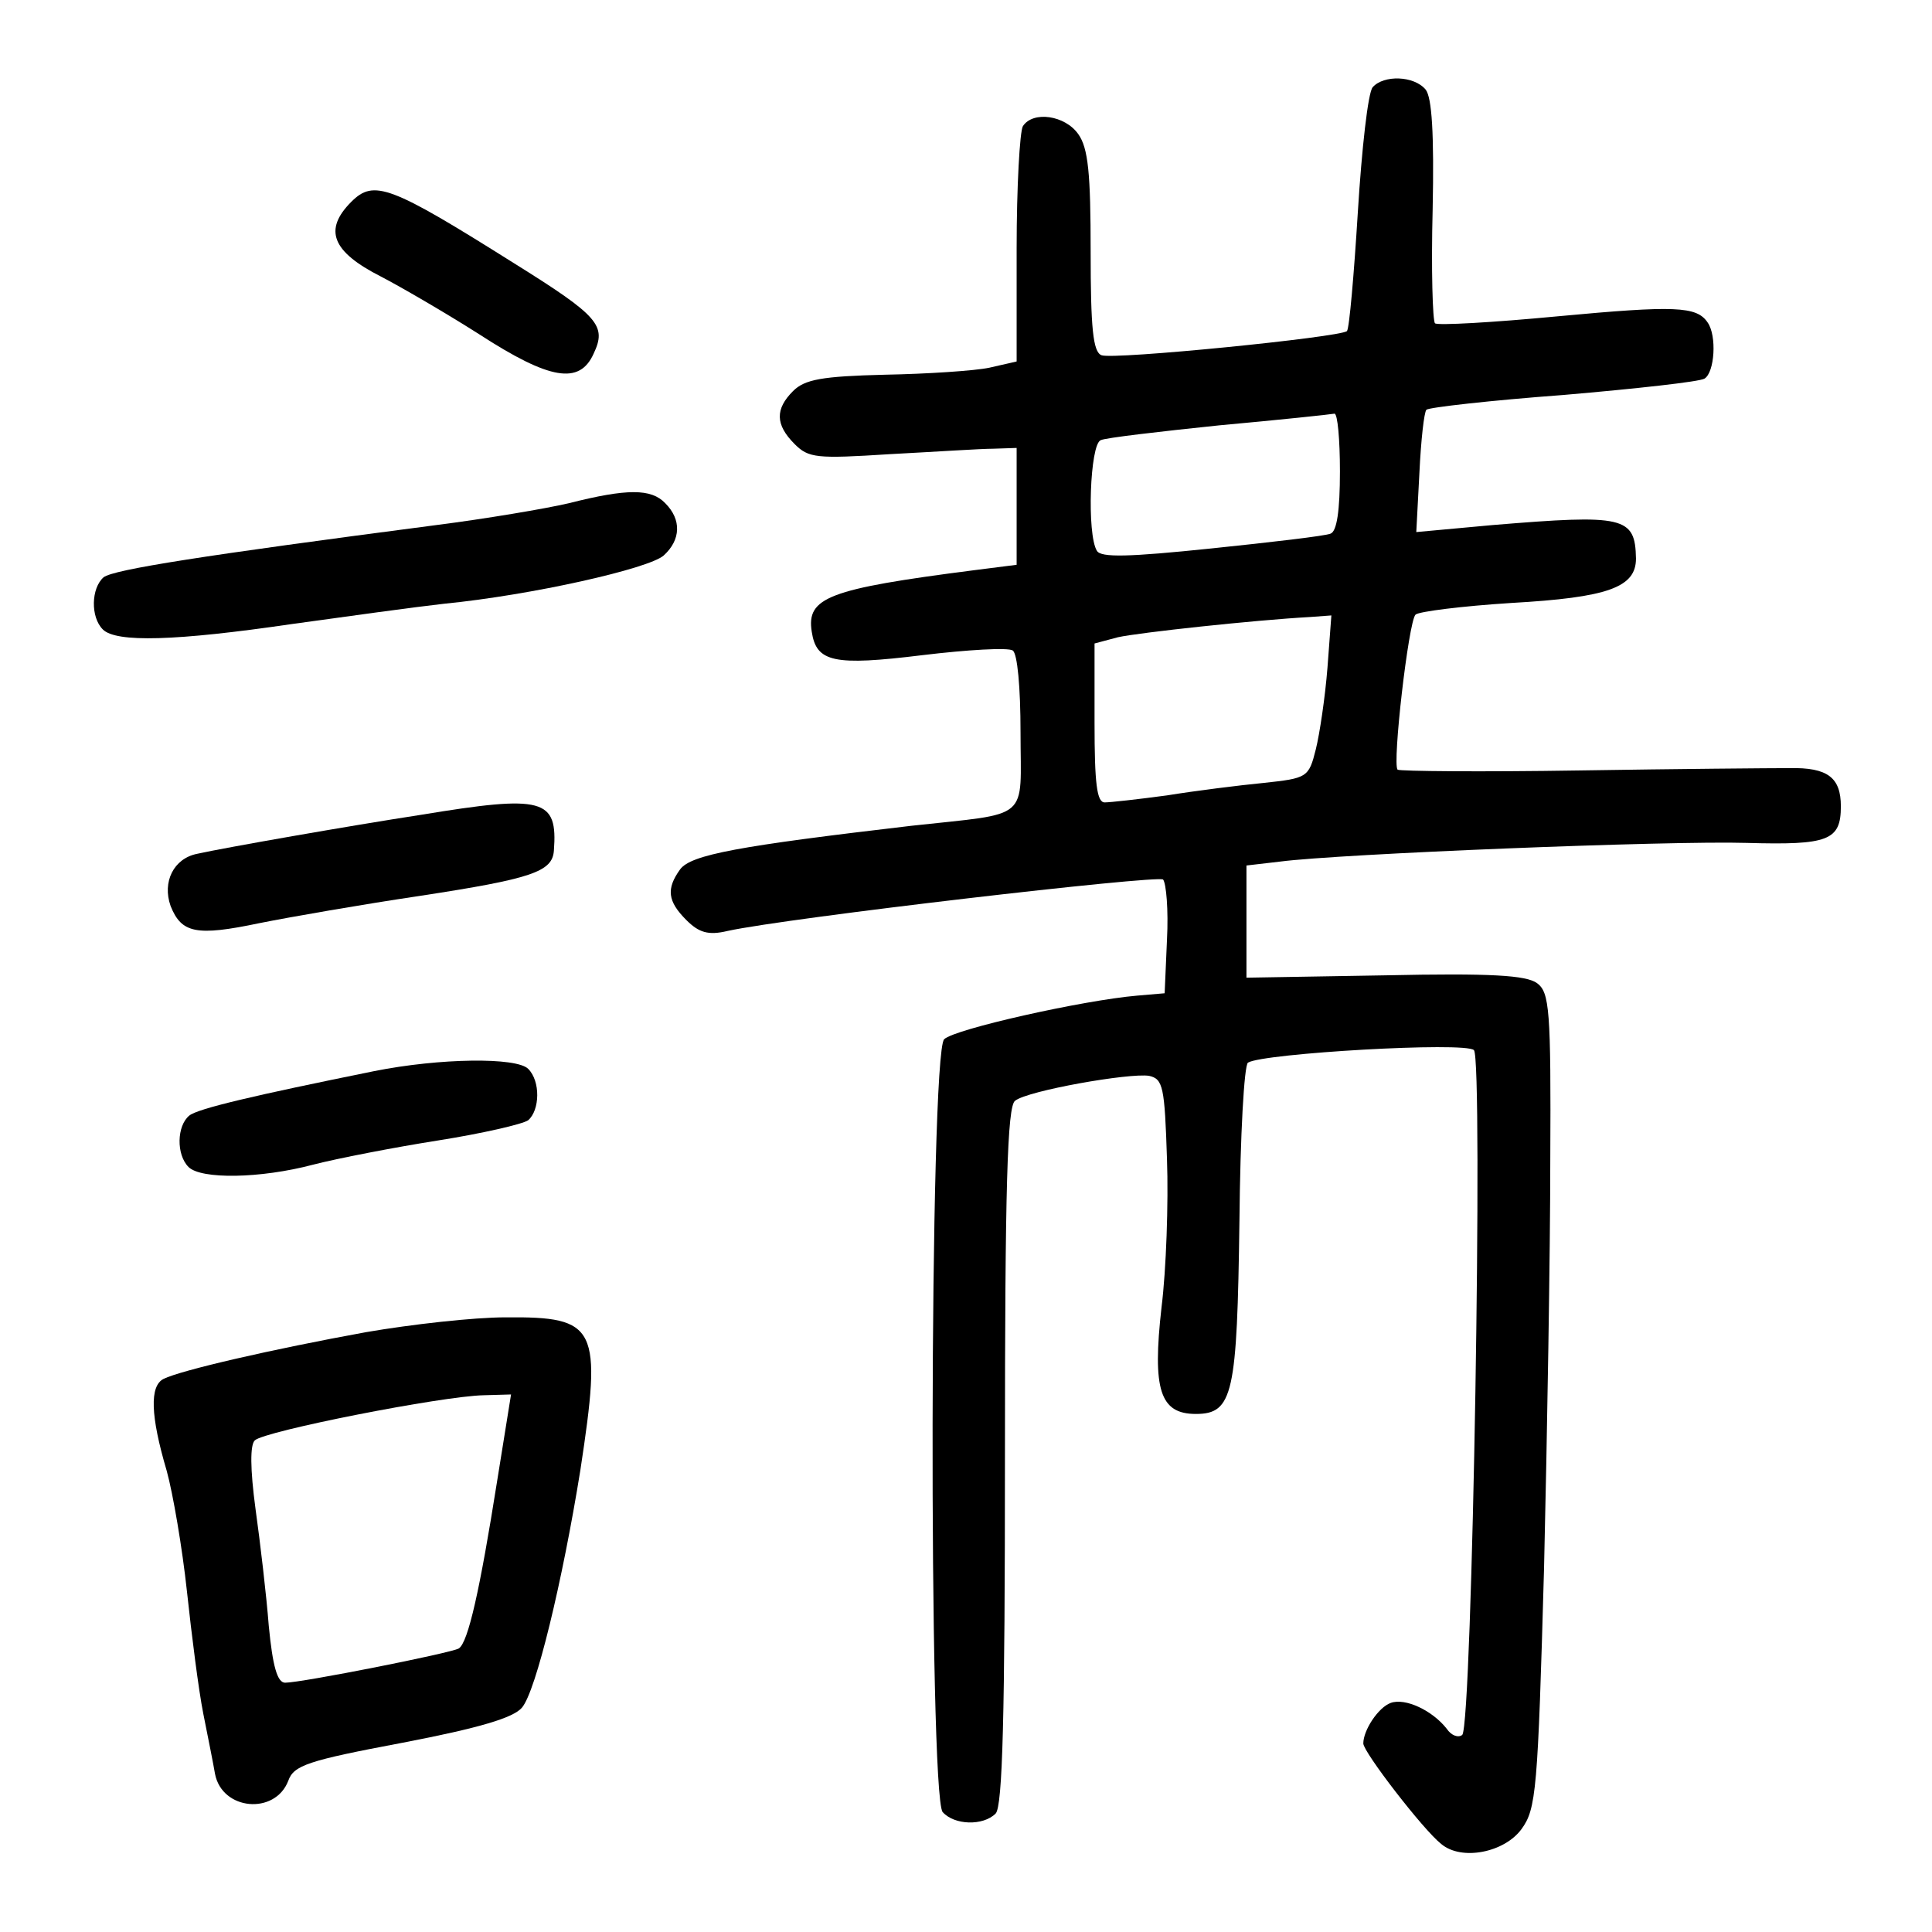
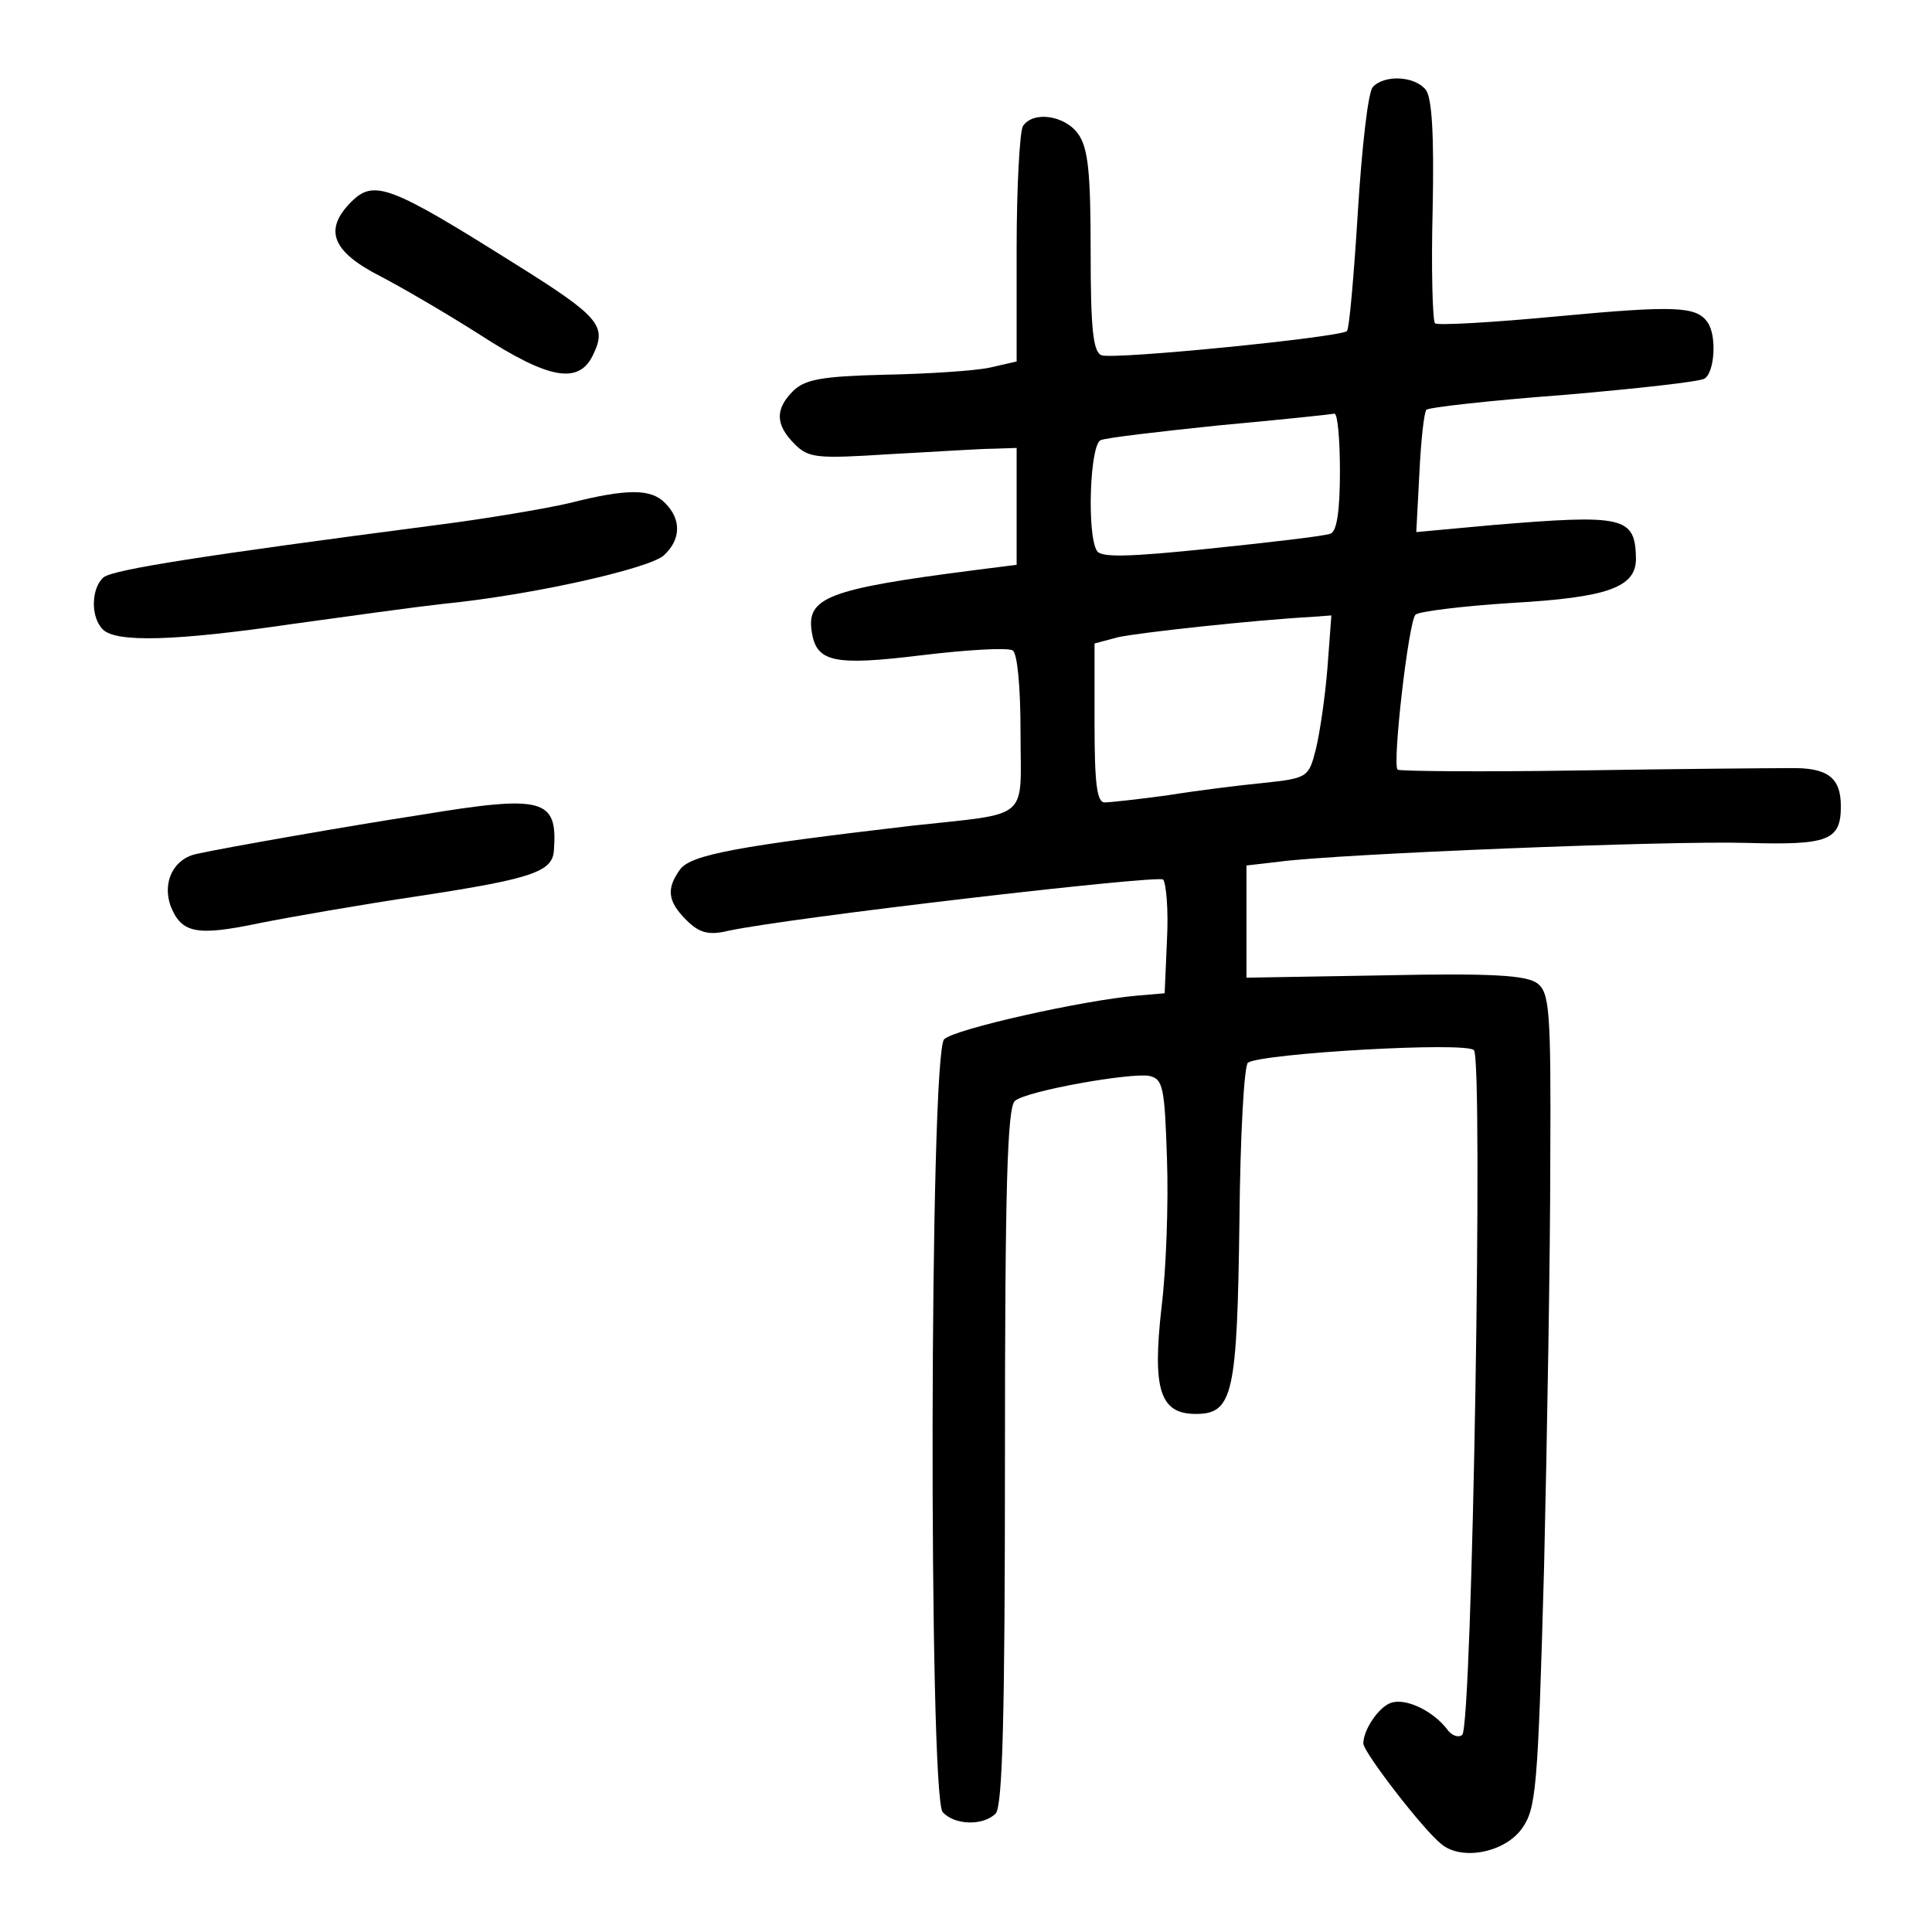
<svg xmlns="http://www.w3.org/2000/svg" version="1.0" width="248pt" height="248pt" viewBox="0 0 248 248" preserveAspectRatio="xMidYMid meet">
  <g transform="translate(0,248) scale(0.1,-0.1)" fill="#000000" stroke="none">
    <path d="M1762 2368 c-6 -7 -14 -79 -19 -160 -5 -81 -11 -150 -14 -153 -9 -8 -300 -37 -315 -31 -11 4 -14 35 -14 133 0 100 -3 133 -16 151 -17 24 -58 30 -71 10 -4 -7 -8 -78 -8 -157 l0 -145 -35 -8 c-19 -4 -80 -8 -134 -9 -81 -2 -103 -6 -118 -21 -23 -23 -23 -43 2 -68 18 -18 28 -19 122 -13 57 3 117 7 133 7 l30 1 0 -75 0 -75 -55 -7 c-187 -24 -215 -35 -208 -79 6 -39 28 -44 142 -30 58 7 110 10 116 6 6 -4 10 -47 10 -105 0 -115 15 -103 -140 -120 -222 -26 -283 -37 -297 -56 -18 -25 -16 -41 8 -65 16 -16 28 -20 53 -14 78 17 552 72 559 66 4 -5 7 -39 5 -77 l-3 -69 -35 -3 c-70 -6 -235 -43 -248 -56 -19 -18 -20 -969 -2 -992 15 -17 52 -18 68 -2 9 9 12 125 12 459 0 345 3 449 13 456 16 13 147 36 172 32 18 -4 20 -14 23 -107 2 -56 -1 -142 -7 -190 -12 -106 -2 -137 44 -137 48 0 53 26 56 248 1 109 6 200 11 203 20 12 279 27 290 16 12 -12 -2 -866 -15 -879 -5 -4 -14 -1 -20 8 -18 23 -53 40 -72 33 -16 -6 -35 -35 -35 -52 0 -11 77 -111 100 -129 26 -22 81 -11 103 19 19 26 21 49 29 335 4 170 8 405 8 523 1 195 -1 216 -17 228 -14 10 -58 13 -196 10 l-177 -3 0 72 0 72 43 5 c76 10 500 27 599 24 105 -3 121 3 121 47 0 37 -17 50 -66 49 -23 0 -145 -1 -270 -3 -126 -2 -230 -1 -233 1 -7 7 14 190 23 199 4 4 60 11 123 15 124 7 160 20 160 57 -1 54 -15 57 -184 43 l-98 -9 4 76 c2 42 6 78 9 81 3 3 82 12 176 19 93 8 175 17 181 21 13 8 16 55 4 72 -14 21 -42 22 -192 8 -84 -8 -155 -12 -158 -9 -3 3 -5 69 -3 146 2 98 -1 144 -9 154 -15 18 -54 19 -68 3z m-42 -493 c0 -51 -4 -77 -12 -80 -7 -3 -76 -11 -153 -19 -106 -11 -142 -12 -147 -3 -13 21 -9 137 5 142 6 3 75 11 152 19 77 7 143 14 148 15 4 0 7 -33 7 -74z m-16 -252 c-3 -38 -10 -85 -15 -105 -9 -36 -11 -37 -67 -43 -31 -3 -87 -10 -124 -16 -37 -5 -73 -9 -80 -9 -10 0 -13 24 -13 102 l0 102 30 8 c27 6 175 22 247 26 l27 2 -5 -67z" />
    <path d="M451 2221 c-36 -36 -25 -64 38 -96 25 -13 82 -46 126 -74 91 -59 129 -65 147 -25 17 36 7 48 -102 116 -159 100 -180 108 -209 79z" />
    <path d="M730 1834 c-30 -7 -107 -20 -170 -28 -299 -39 -414 -57 -427 -67 -16 -14 -17 -51 -1 -67 17 -17 93 -15 243 7 72 10 159 22 195 26 112 11 263 45 282 62 22 20 23 46 2 67 -18 19 -49 19 -124 0z" />
    <path d="M540 1434 c-91 -14 -251 -42 -287 -50 -30 -6 -45 -36 -34 -67 14 -35 33 -39 114 -22 40 8 132 24 206 35 144 22 170 31 172 58 5 67 -13 72 -171 46z" />
-     <path d="M480 1105 c-153 -31 -226 -48 -237 -57 -16 -13 -17 -50 -1 -66 16 -16 92 -15 160 3 31 8 103 22 160 31 57 9 109 21 116 26 15 13 16 50 0 66 -15 15 -113 14 -198 -3z" />
-     <path d="M470 770 c-121 -22 -238 -49 -260 -60 -18 -9 -17 -47 4 -118 8 -29 20 -99 26 -155 6 -56 15 -127 21 -157 6 -30 13 -65 15 -77 9 -47 77 -53 94 -9 7 20 25 26 147 49 99 19 142 32 153 45 18 21 52 162 75 305 28 184 22 197 -96 196 -41 0 -121 -9 -179 -19z m168 -192 c-22 -139 -37 -206 -49 -214 -10 -6 -202 -44 -223 -44 -10 0 -16 21 -21 73 -3 39 -11 107 -17 150 -7 52 -7 82 -1 88 12 12 241 57 294 58 l35 1 -18 -112z" />
  </g>
</svg>